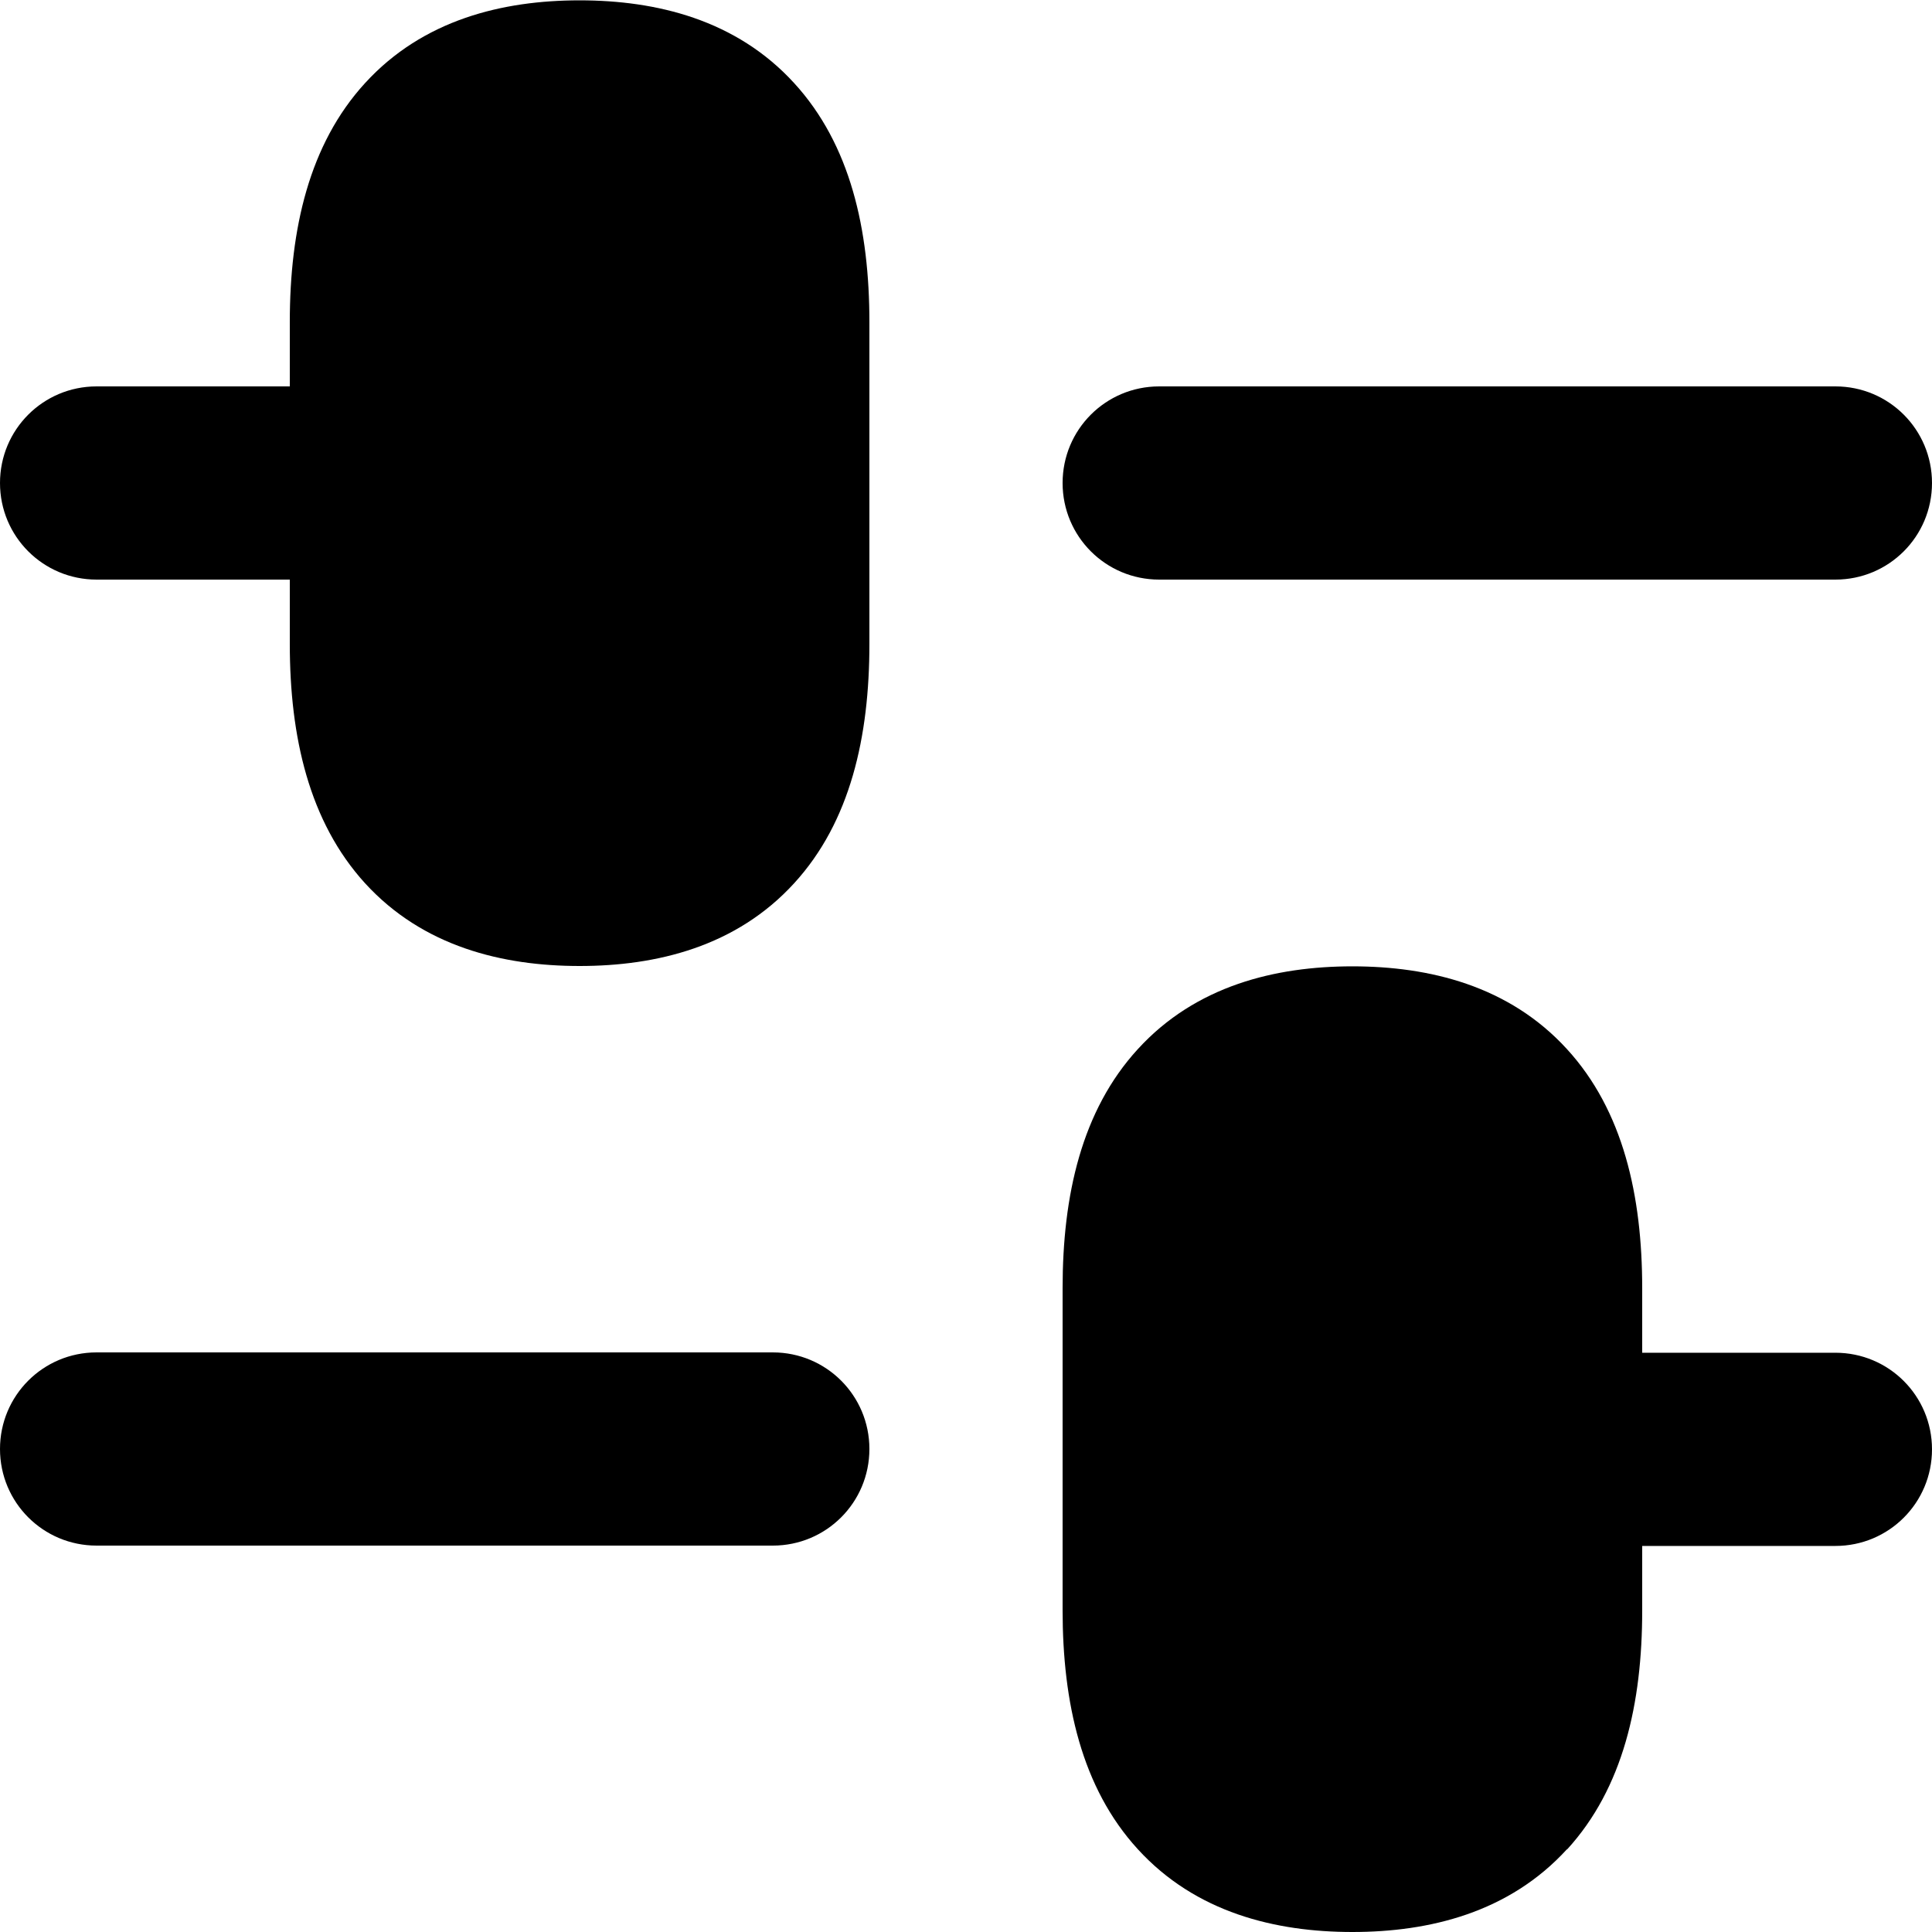
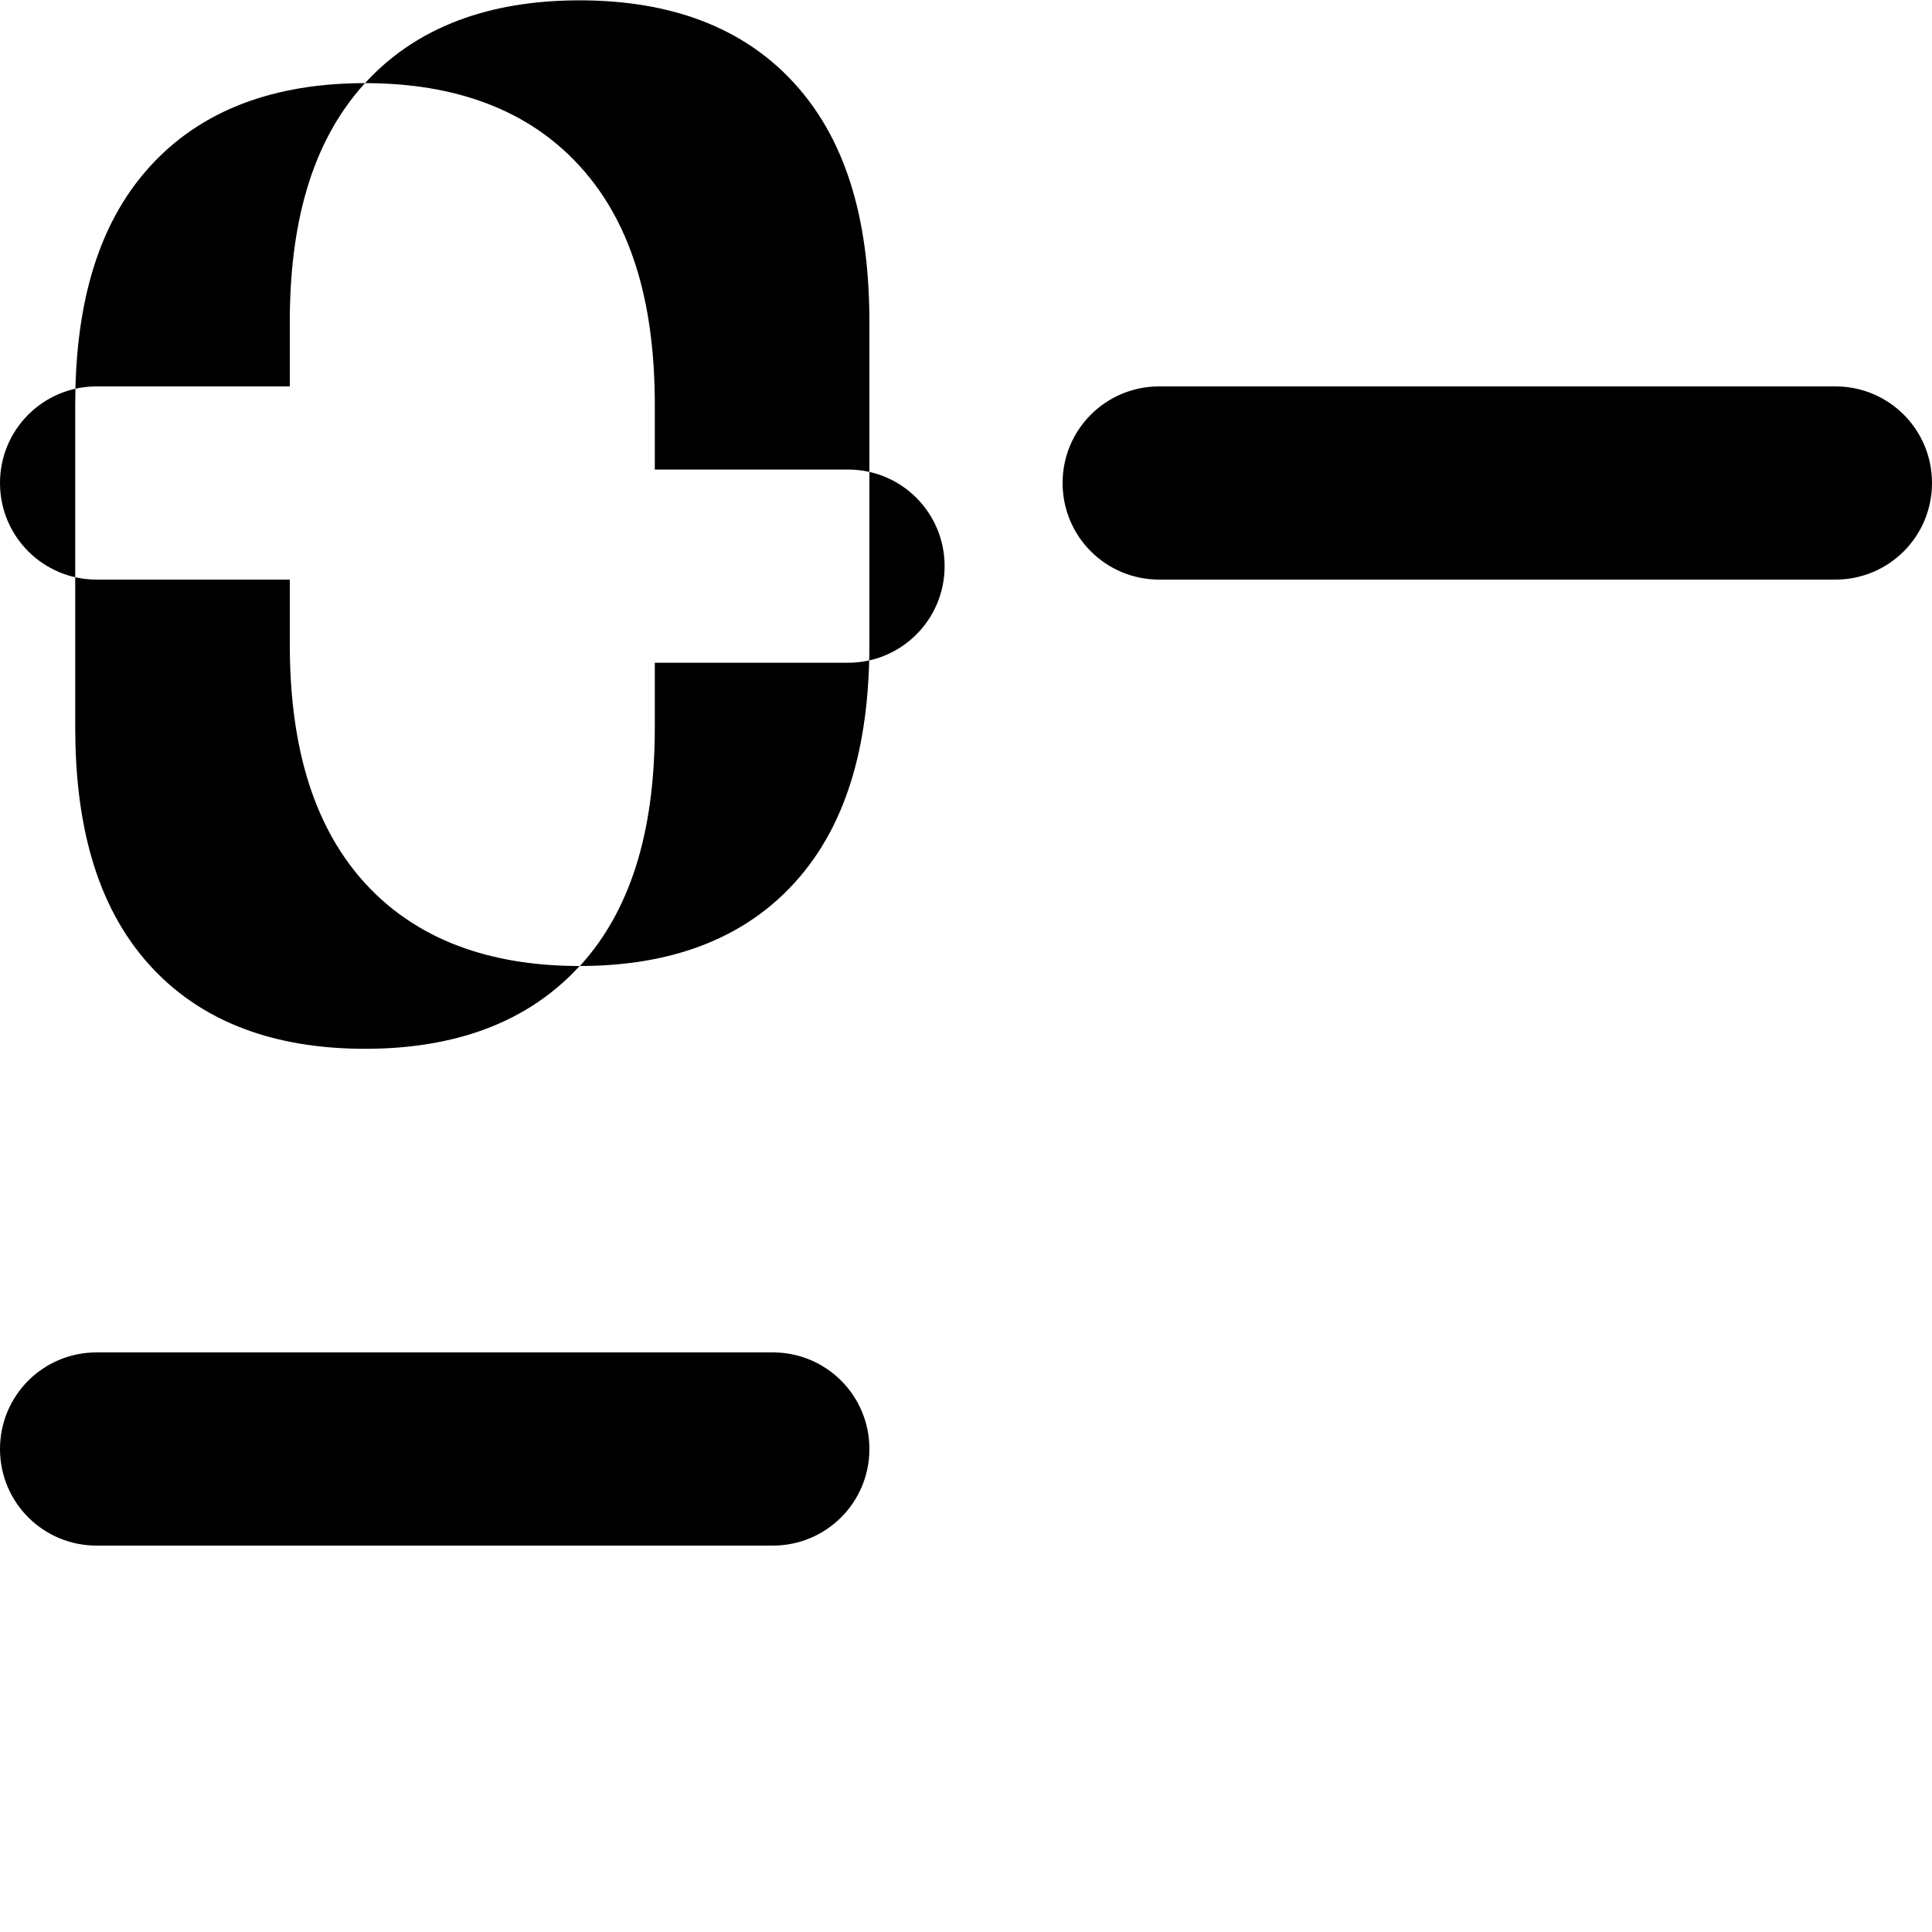
<svg xmlns="http://www.w3.org/2000/svg" viewBox="0 0 560 560">
-   <path fill="currentColor" d="M168 280c22.3 0 45.4-5.6 62.2-24 16.3-17.8 21.8-42.5 21.8-69.3l0-93.3c0-26.9-5.5-51.5-21.8-69.3-16.8-18.4-39.9-24-62.2-24s-45.4 5.6-62.2 24C89.6 41.8 84 66.4 84 93.3l0 18.7-56 0c-15.5 0-28 12.5-28 28s12.5 28 28 28l56 0 0 18.7c0 26.9 5.6 51.5 21.8 69.3 16.8 18.4 39.9 24 62.2 24zM454.2 536c-16.8 18.4-39.9 24-62.2 24s-45.4-5.6-62.2-24c-16.3-17.8-21.8-42.5-21.8-69.3l0-93.3c0-26.9 5.5-51.5 21.8-69.3 16.8-18.4 39.9-24 62.2-24s45.4 5.6 62.2 24c16.3 17.8 21.8 42.5 21.8 69.3l0 18.7 56 0c15.5 0 28 12.5 28 28s-12.5 28-28 28l-56 0 0 18.7c0 26.9-5.5 51.5-21.8 69.3zM0 420c0-15.5 12.5-28 28-28l196 0c15.5 0 28 12.5 28 28s-12.5 28-28 28L28 448c-15.5 0-28-12.5-28-28zM336 112c-15.5 0-28 12.5-28 28s12.5 28 28 28l196 0c15.5 0 28-12.5 28-28s-12.5-28-28-28l-196 0z" />
+   <path fill="currentColor" d="M168 280c22.3 0 45.4-5.6 62.2-24 16.3-17.8 21.8-42.5 21.8-69.3l0-93.3c0-26.9-5.5-51.5-21.8-69.3-16.8-18.4-39.9-24-62.2-24s-45.4 5.6-62.2 24C89.6 41.8 84 66.4 84 93.3l0 18.7-56 0c-15.5 0-28 12.5-28 28s12.5 28 28 28l56 0 0 18.7c0 26.9 5.6 51.5 21.8 69.3 16.8 18.4 39.9 24 62.2 24zc-16.8 18.4-39.9 24-62.2 24s-45.4-5.6-62.2-24c-16.3-17.8-21.8-42.5-21.8-69.3l0-93.3c0-26.9 5.5-51.5 21.8-69.3 16.8-18.4 39.9-24 62.2-24s45.4 5.6 62.2 24c16.3 17.8 21.8 42.5 21.8 69.3l0 18.7 56 0c15.5 0 28 12.5 28 28s-12.5 28-28 28l-56 0 0 18.7c0 26.9-5.5 51.5-21.8 69.3zM0 420c0-15.5 12.5-28 28-28l196 0c15.5 0 28 12.5 28 28s-12.5 28-28 28L28 448c-15.5 0-28-12.5-28-28zM336 112c-15.5 0-28 12.5-28 28s12.5 28 28 28l196 0c15.5 0 28-12.5 28-28s-12.5-28-28-28l-196 0z" />
</svg>